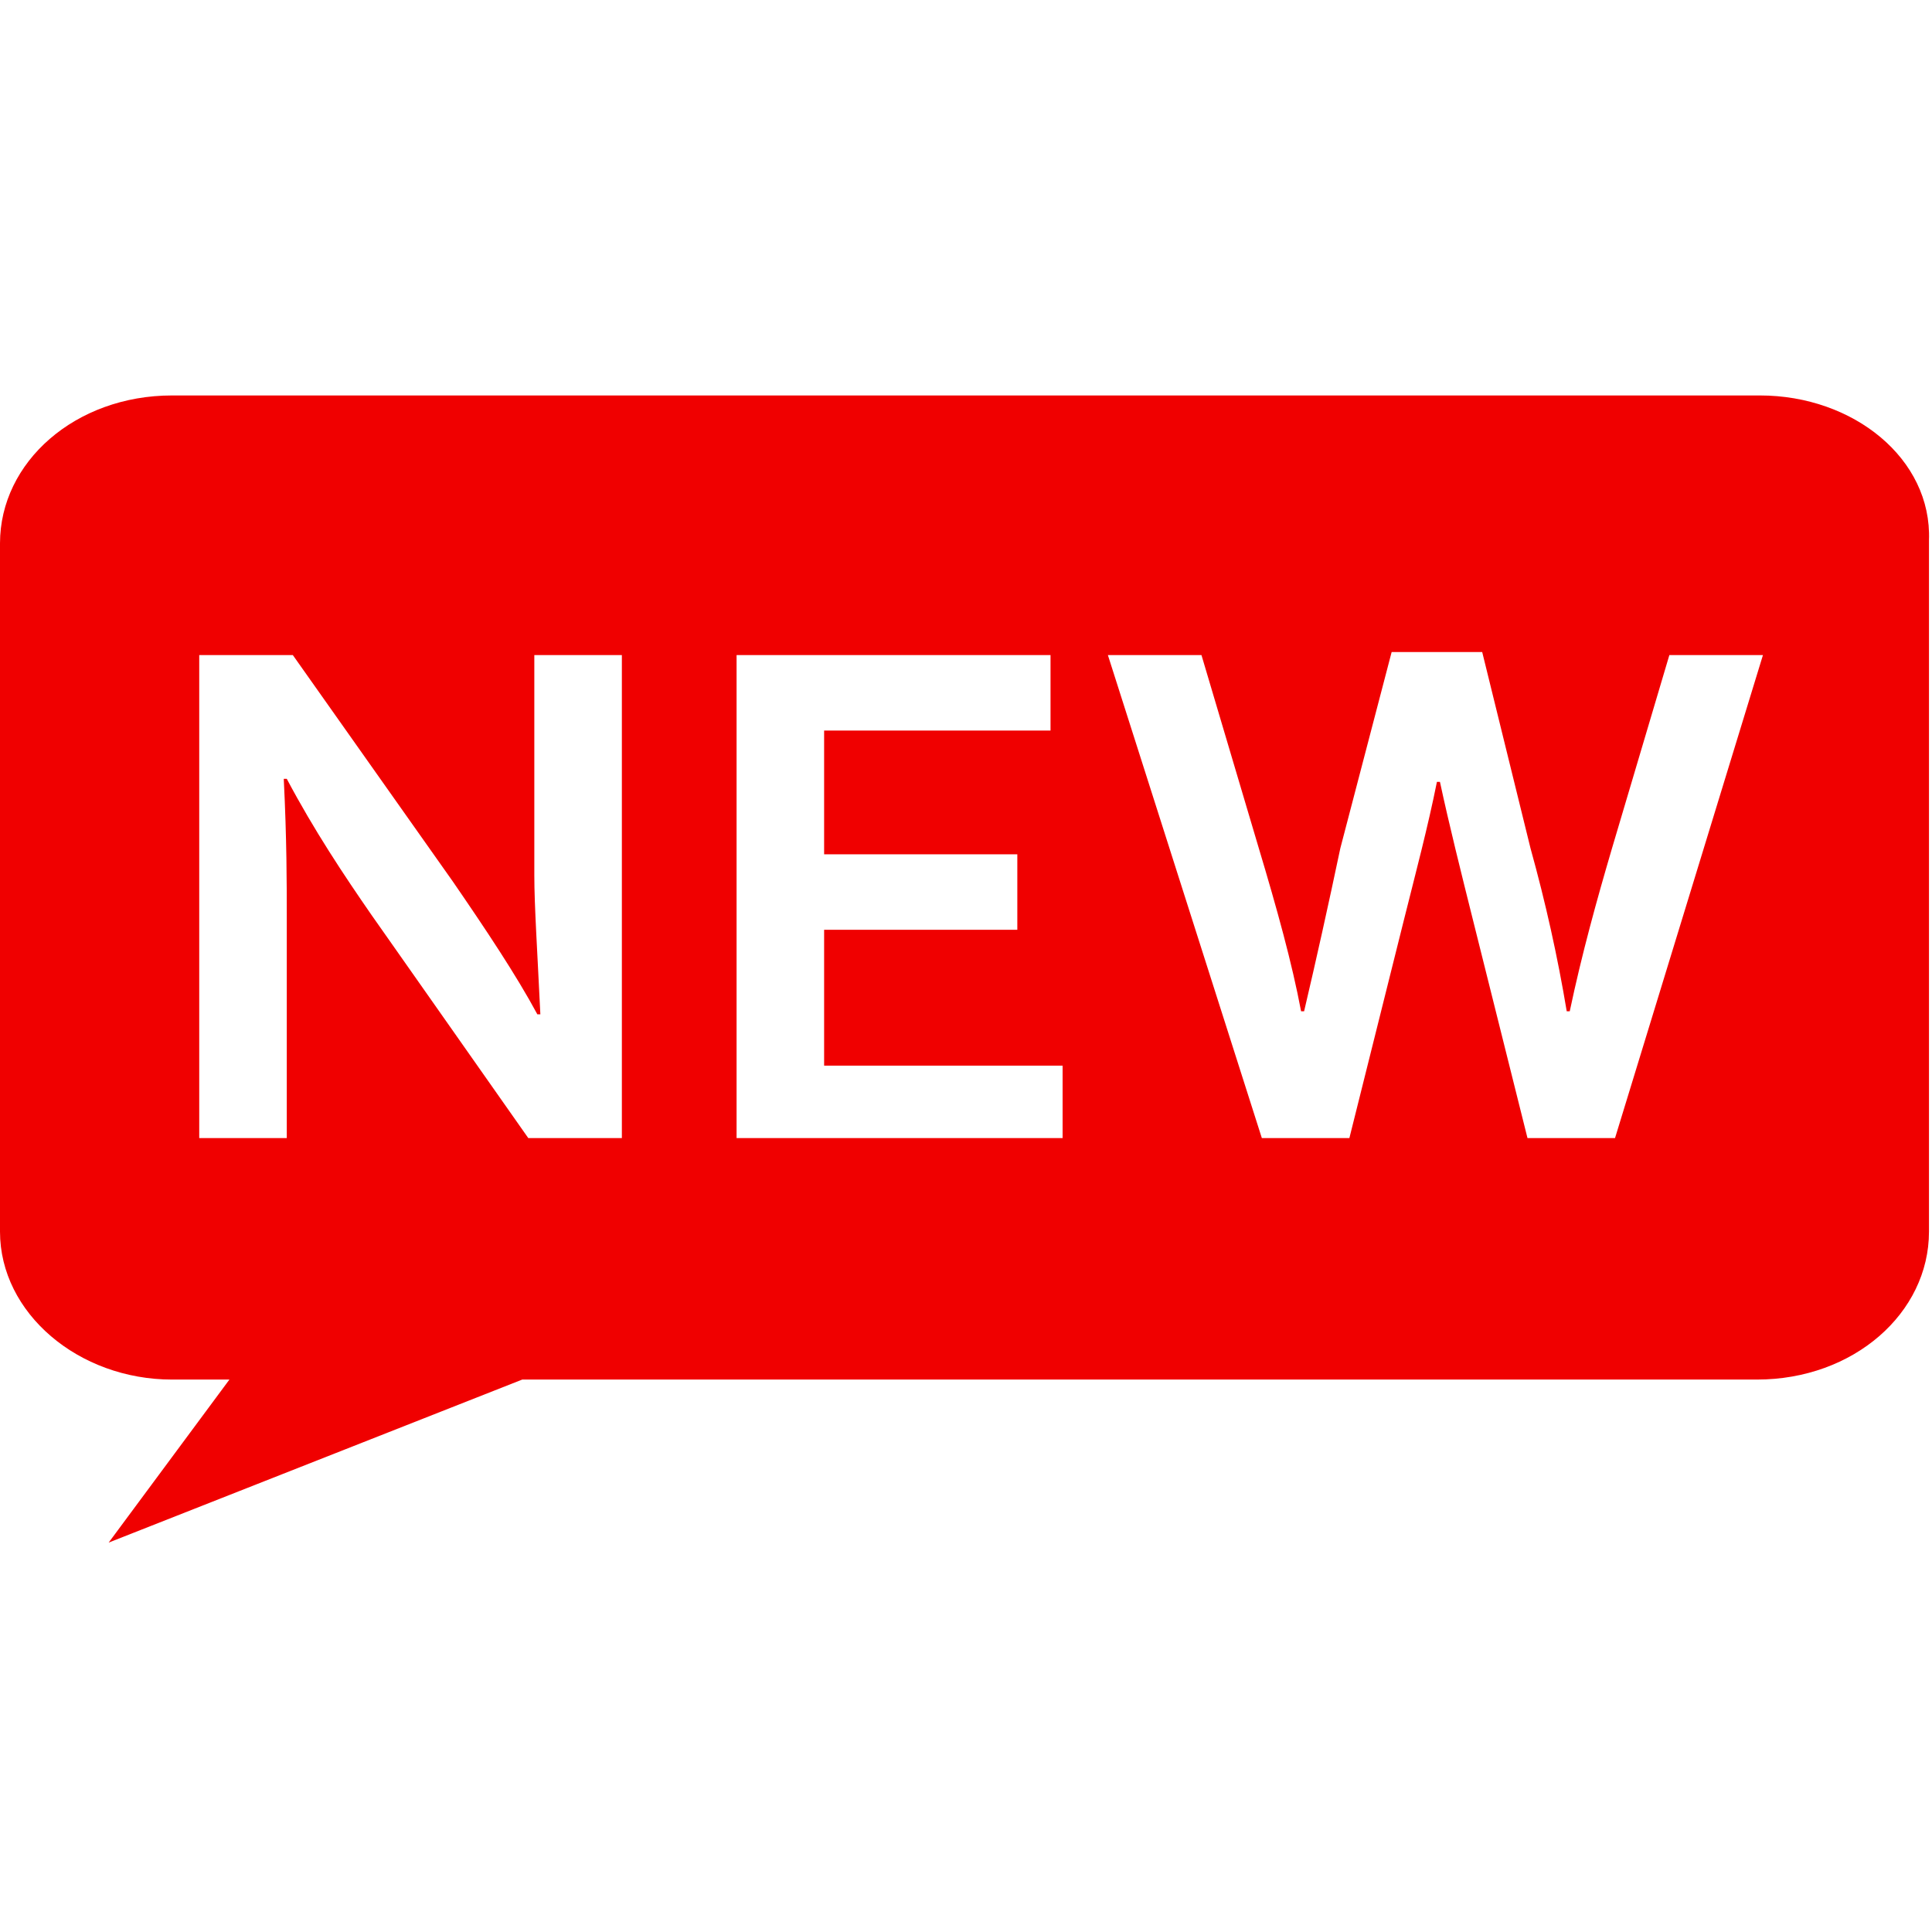
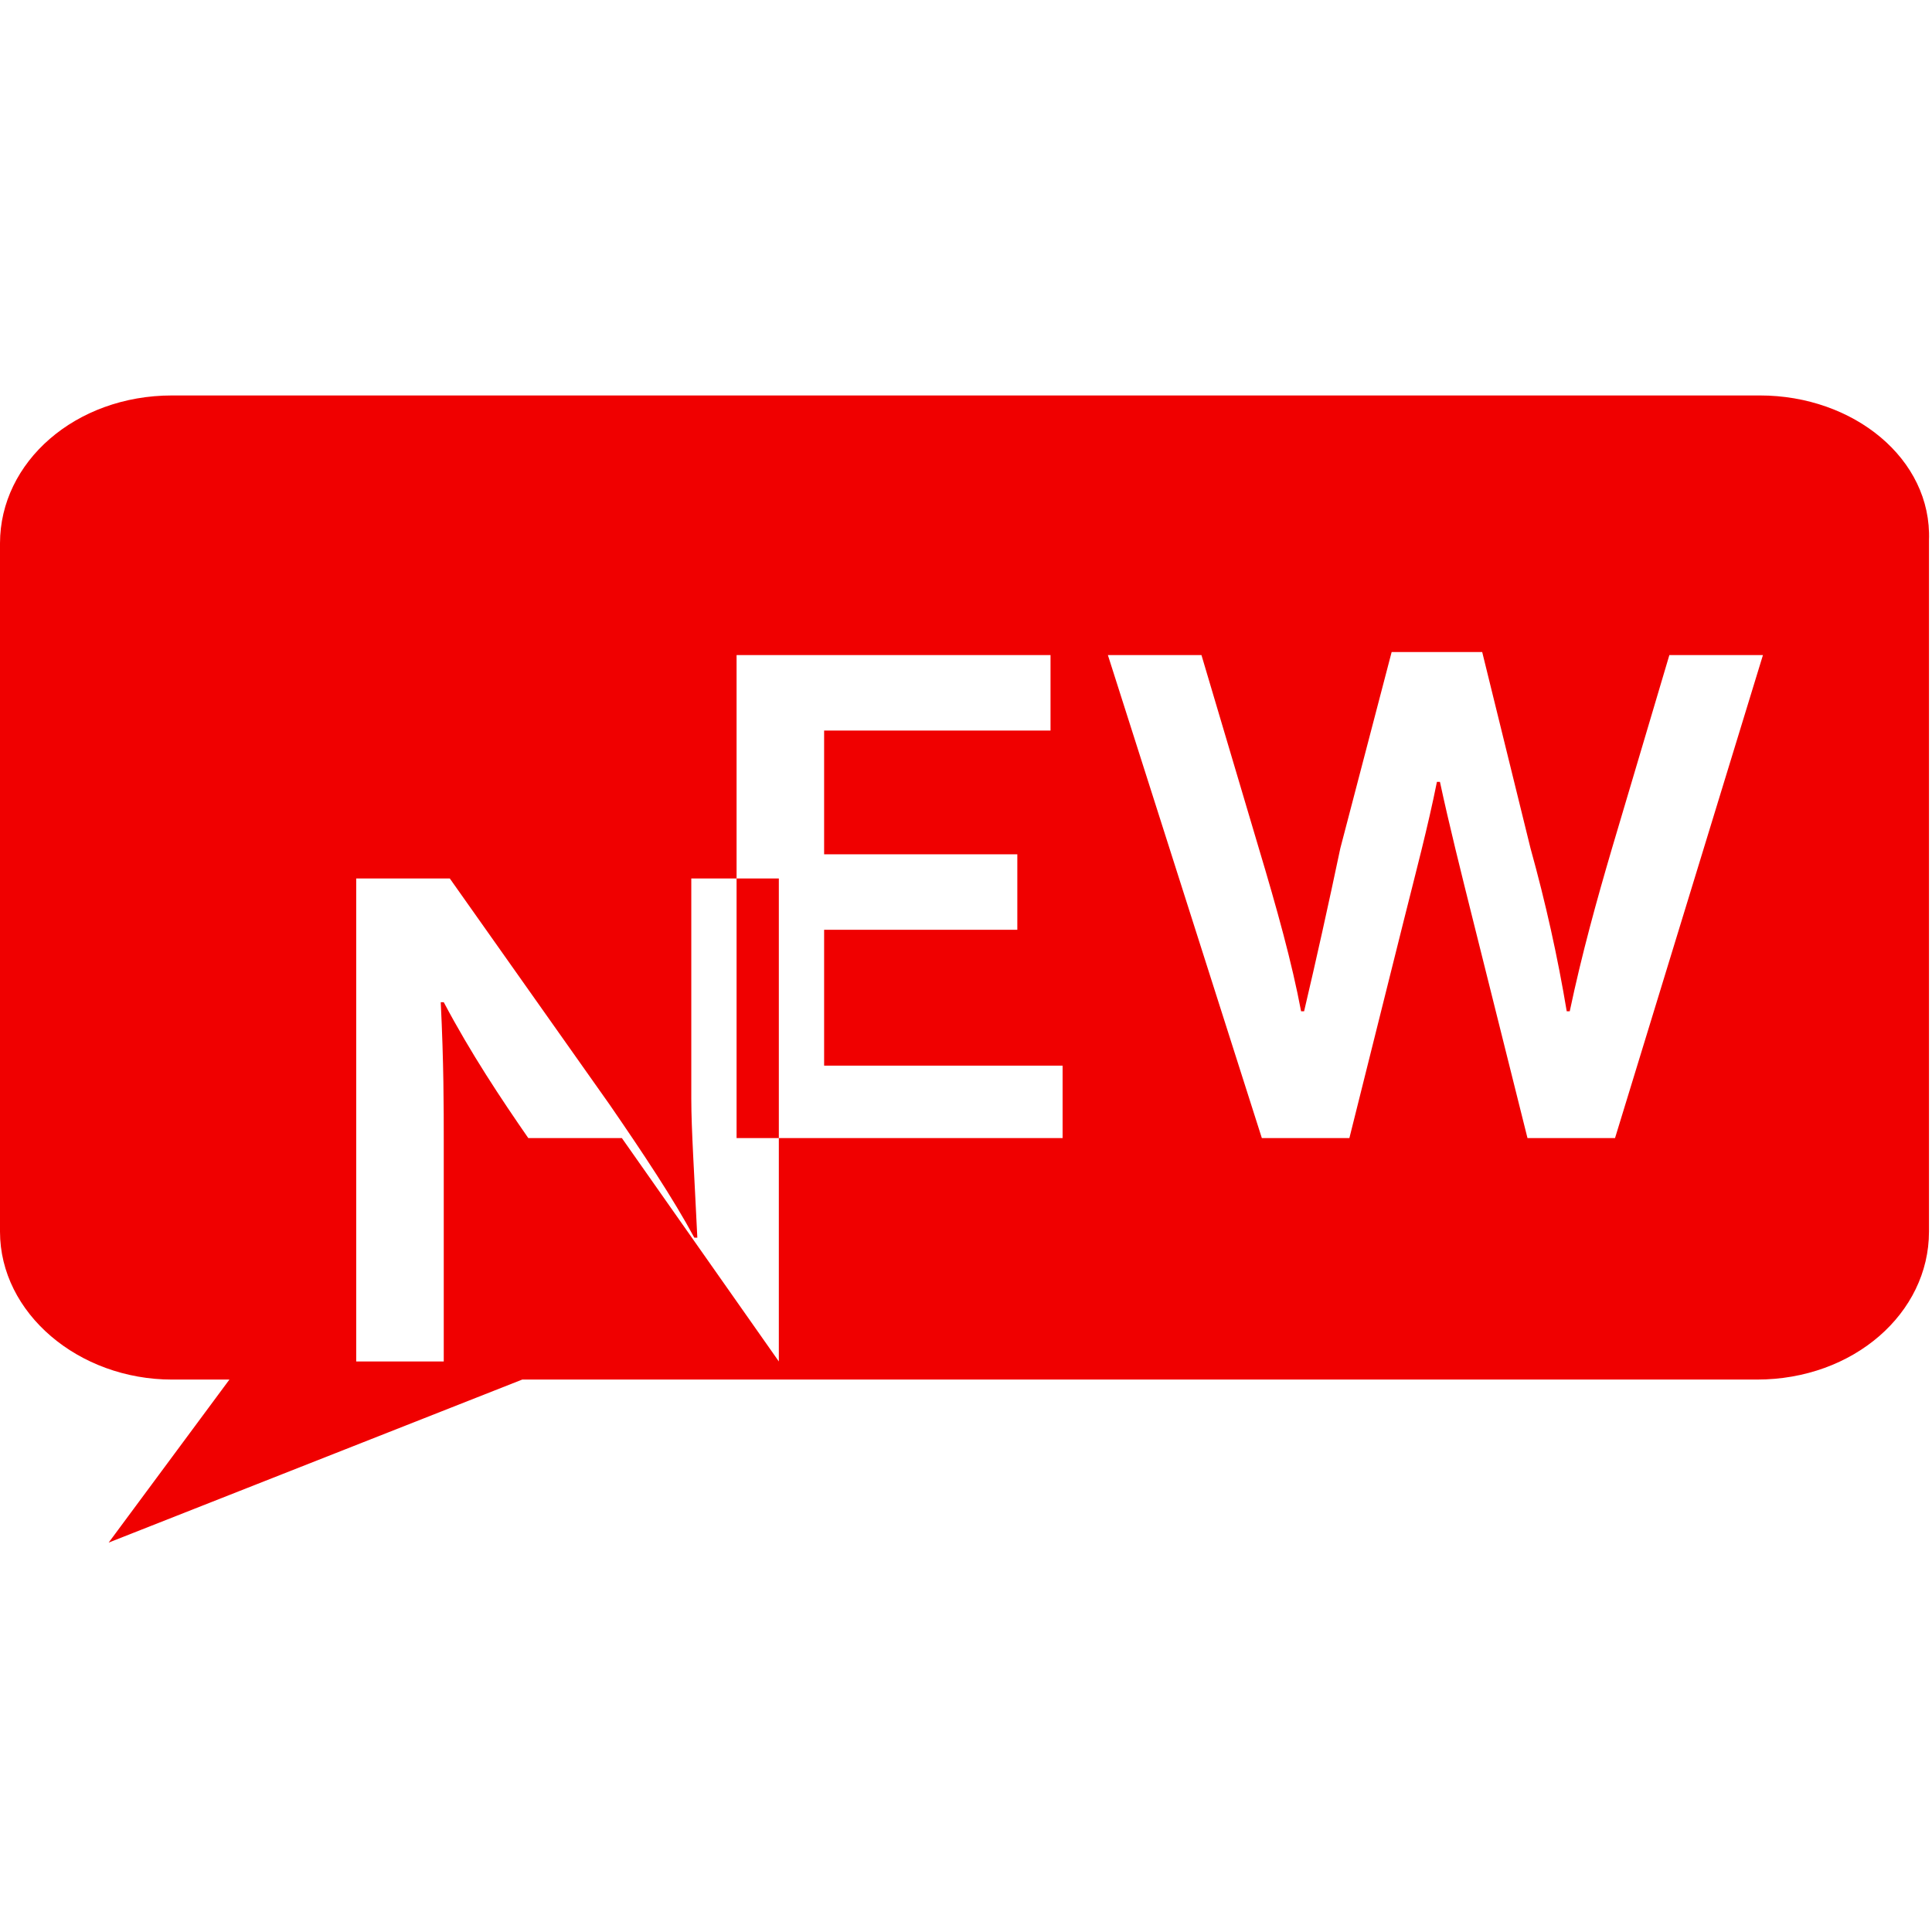
<svg xmlns="http://www.w3.org/2000/svg" t="1515045970868" class="icon" style="" viewBox="0 0 1024 1024" version="1.1" p-id="3553" width="200" height="200">
  <defs>
    <style type="text/css" />
  </defs>
-   <path d="M932.8 209.6H91.2c-51.2 0-91.2 35.2-91.2 78.4v364.8c0 43.2 41.6 78.4 91.2 78.4h30.4l-64 86.4 219.2-86.4h654.4c51.2 0 91.2-35.2 91.2-78.4V286.4c1.6-43.2-40-76.8-89.6-76.8z m-603.2 393.6h-49.6l-83.2-118.4c-14.4-20.8-30.4-44.8-44.8-72h-1.6c1.6 32 1.6 56 1.6 73.6v116.8h-46.4v-256h49.6l84.8 120c17.6 25.6 33.6 49.6 44.8 70.4h1.6c-1.6-33.6-3.2-57.6-3.2-73.6v-116.8h46.4v256z m233.6 0H390.4v-256h166.4v40h-120v65.6h102.4v40h-102.4v72h126.4v38.4z m292.8 0h-46.4l-28.8-115.2c-6.4-25.6-12.8-51.2-17.6-73.6h-1.6c-4.8 24-11.2 48-17.6 73.6l-28.8 115.2h-46.4l-81.6-256h49.6l30.4 102.4c9.6 32 17.6 60.8 22.4 86.4h1.6c6.4-27.2 12.8-56 19.2-86.4l27.2-104h48l25.6 104c8 28.8 14.4 57.6 19.2 86.4h1.6c6.4-30.4 14.4-59.2 22.4-86.4l30.4-102.4h49.6l-78.4 256z" p-id="3554" fill="#f00000" />
+   <path d="M932.8 209.6H91.2c-51.2 0-91.2 35.2-91.2 78.4v364.8c0 43.2 41.6 78.4 91.2 78.4h30.4l-64 86.4 219.2-86.4h654.4c51.2 0 91.2-35.2 91.2-78.4V286.4c1.6-43.2-40-76.8-89.6-76.8z m-603.2 393.6h-49.6c-14.4-20.8-30.4-44.8-44.8-72h-1.6c1.6 32 1.6 56 1.6 73.6v116.8h-46.4v-256h49.6l84.8 120c17.6 25.6 33.6 49.6 44.8 70.4h1.6c-1.6-33.6-3.2-57.6-3.2-73.6v-116.8h46.4v256z m233.6 0H390.4v-256h166.4v40h-120v65.6h102.4v40h-102.4v72h126.4v38.4z m292.8 0h-46.4l-28.8-115.2c-6.4-25.6-12.8-51.2-17.6-73.6h-1.6c-4.8 24-11.2 48-17.6 73.6l-28.8 115.2h-46.4l-81.6-256h49.6l30.4 102.4c9.6 32 17.6 60.8 22.4 86.4h1.6c6.4-27.2 12.8-56 19.2-86.4l27.2-104h48l25.6 104c8 28.8 14.4 57.6 19.2 86.4h1.6c6.4-30.4 14.4-59.2 22.4-86.4l30.4-102.4h49.6l-78.4 256z" p-id="3554" fill="#f00000" />
</svg>